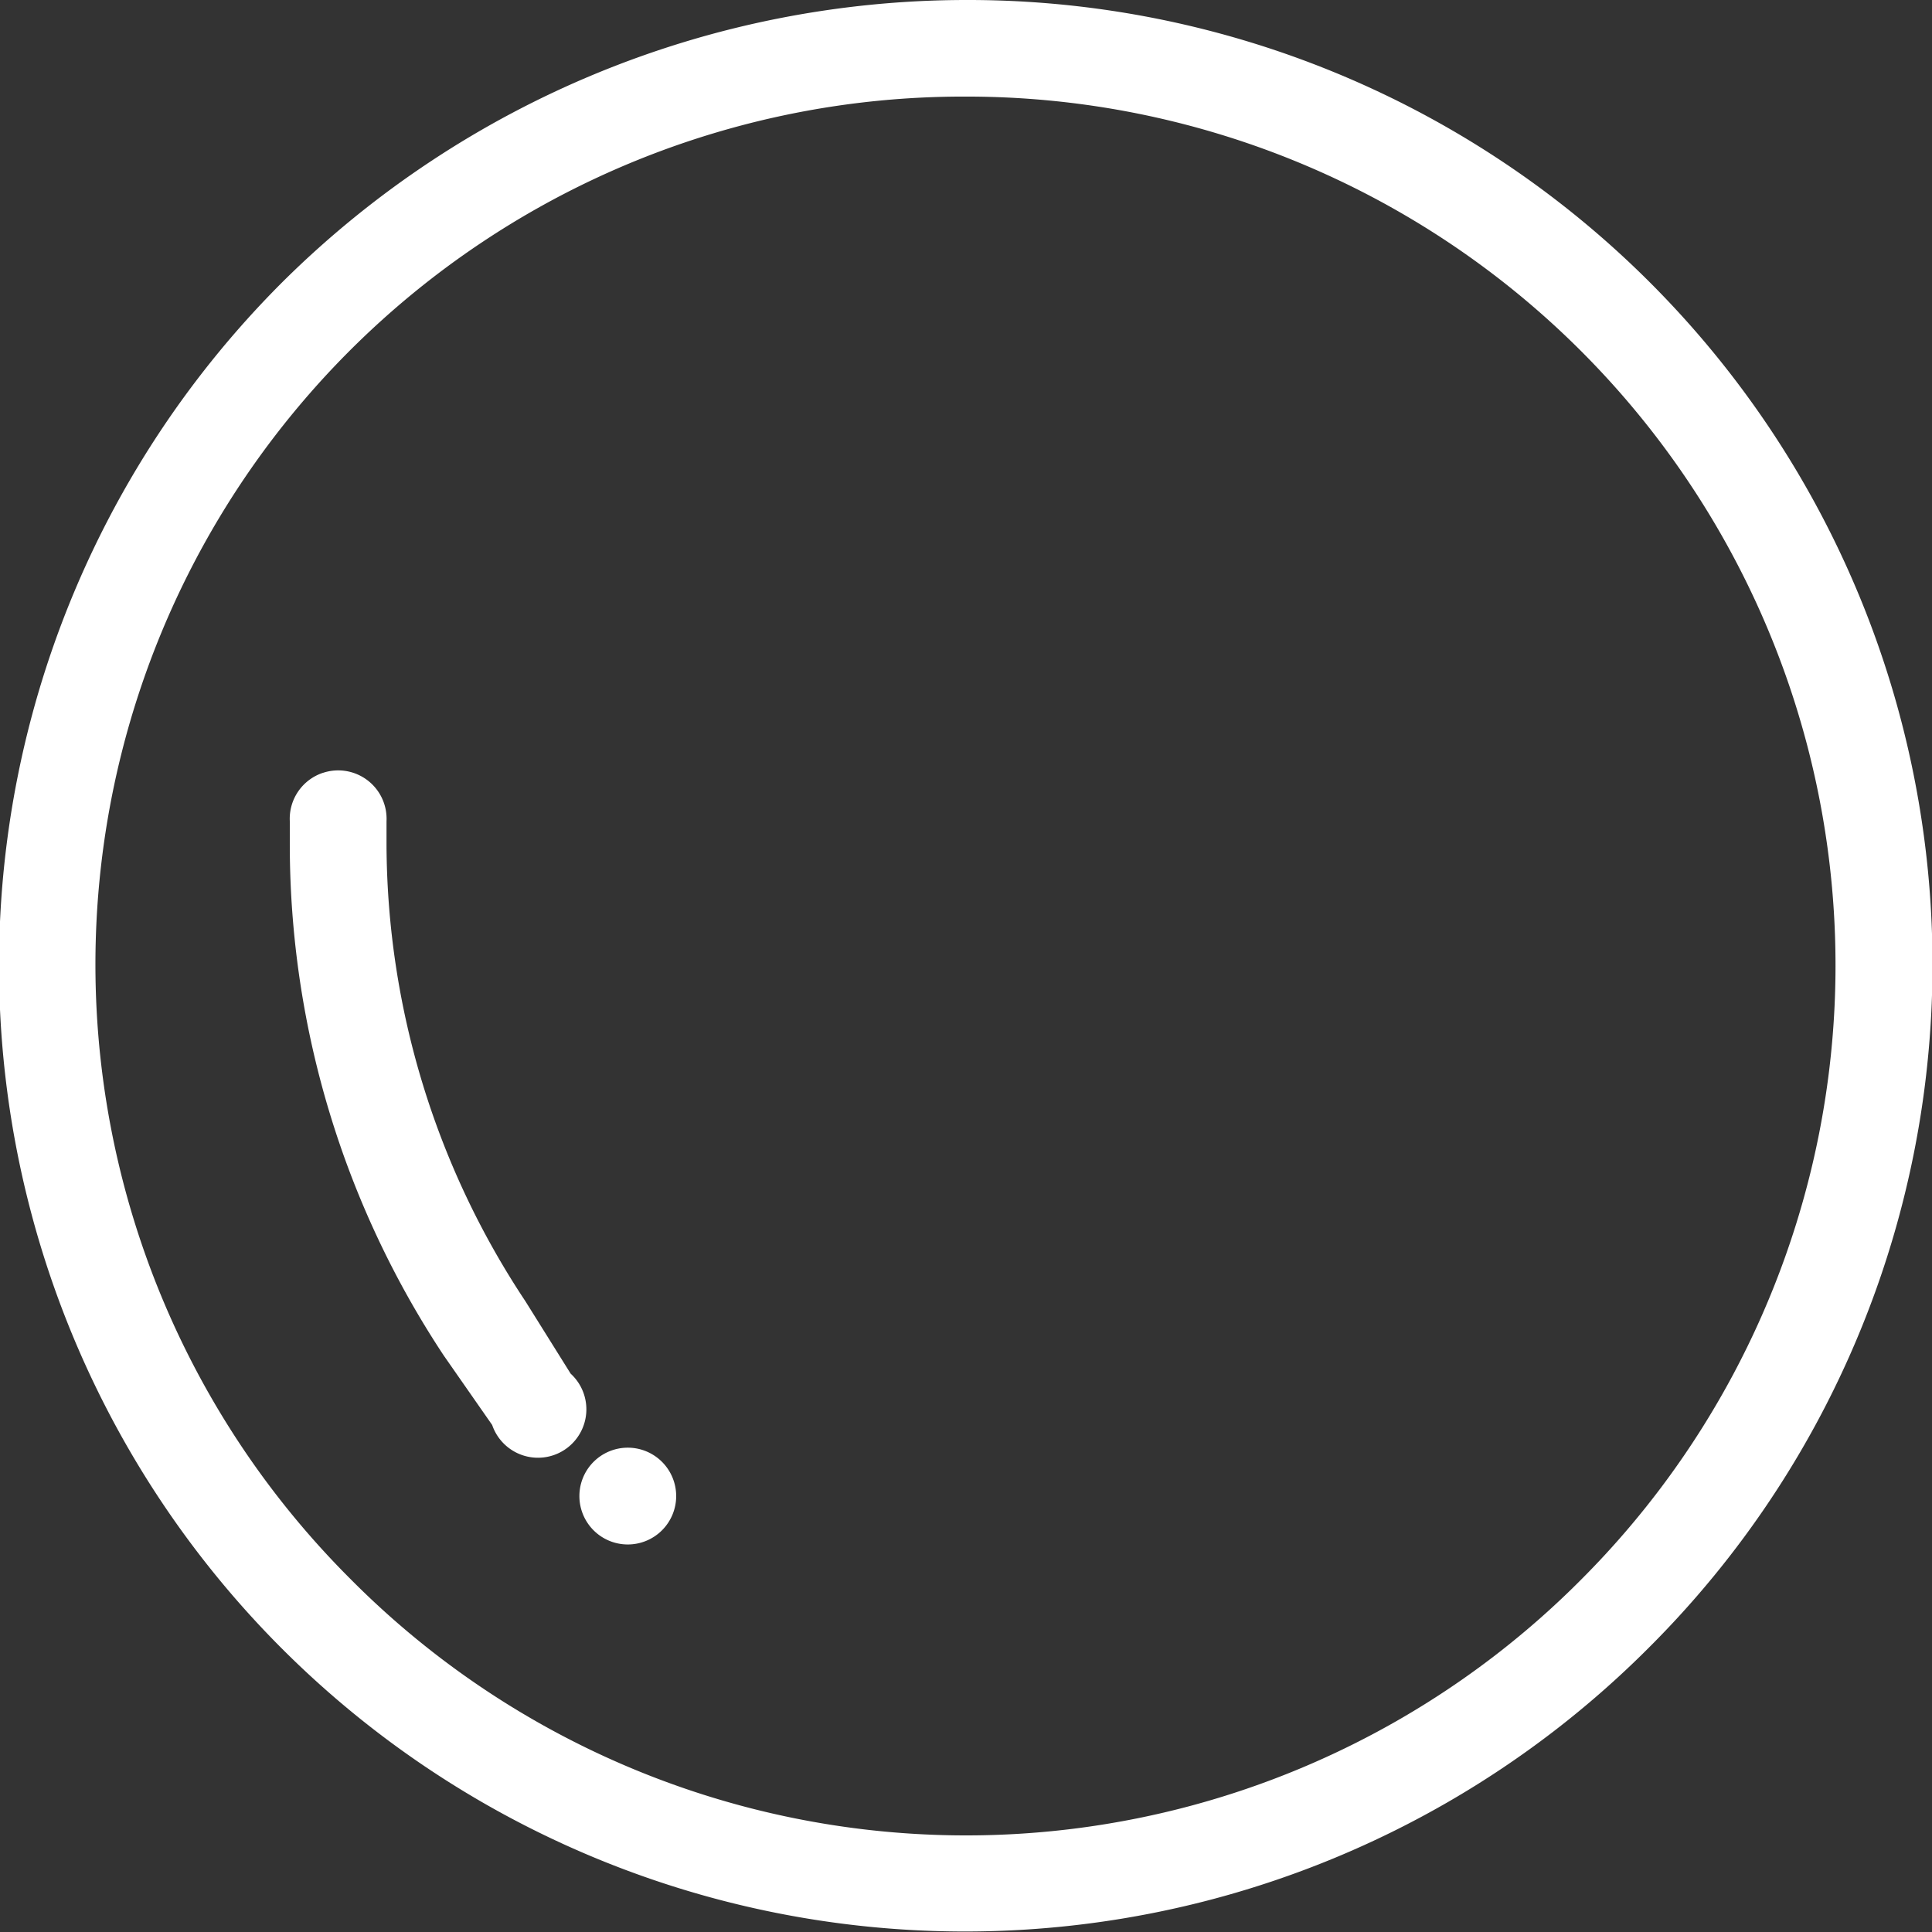
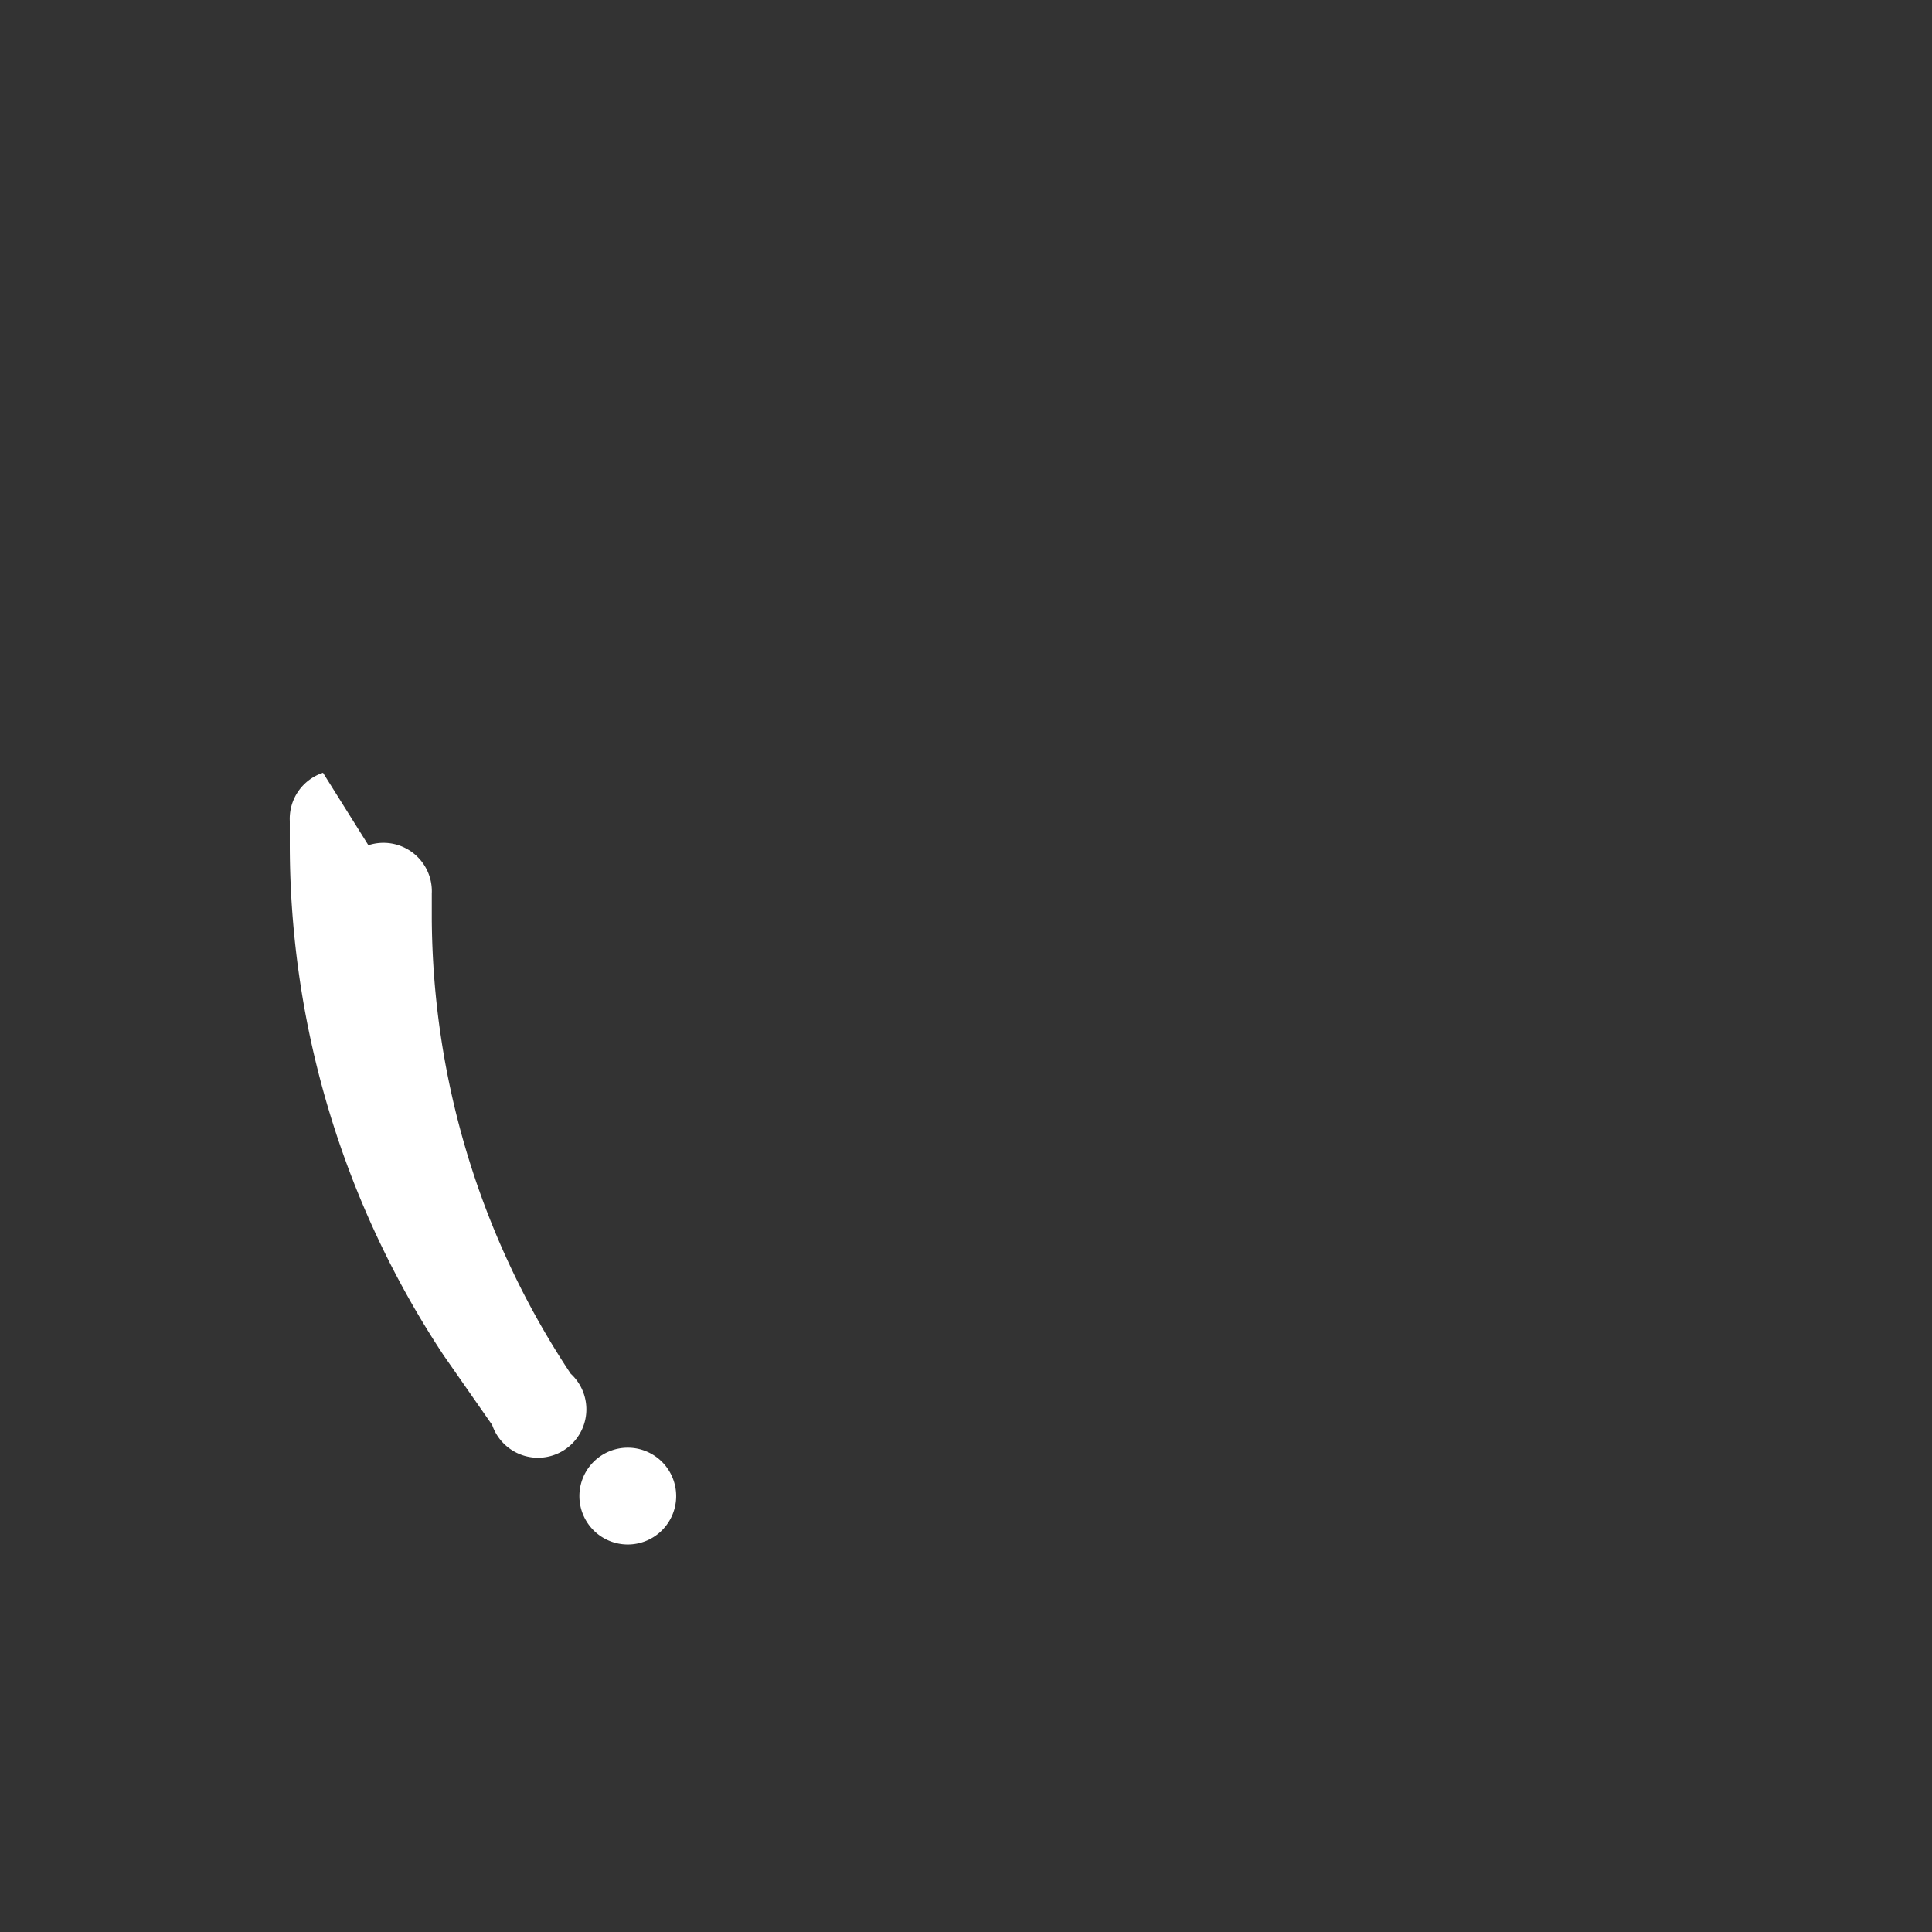
<svg xmlns="http://www.w3.org/2000/svg" width="87.828" height="87.828" viewBox="0 0 87.828 87.828">
  <rect x="0" y="0" width="87.828" height="87.828" fill="#333333" stroke="none" />
  <g id="Gruppe_41" data-name="Gruppe 41" transform="translate(-56.25 -93.87)">
-     <path id="Pfad_886" data-name="Pfad 886" d="M100.164,93.87A44.162,44.162,0,0,0,69.15,106.632,43.91,43.91,0,1,0,131.178,168.8,43.846,43.846,0,0,0,100.164,93.87Zm0,4.391a39.494,39.494,0,0,1,28,67.381,39.427,39.427,0,0,1-55.991,0,39.454,39.454,0,0,1,28-67.381Z" transform="translate(0 0)" fill="#fff" />
    <path id="Pfad_887" data-name="Pfad 887" d="M116.891,236.571a2.2,2.2,0,1,1-2.2-2.2A2.2,2.2,0,0,1,116.891,236.571Z" transform="translate(-29.902 -74.69)" fill="#fff" />
-     <path id="Pfad_888" data-name="Pfad 888" d="M85.882,168.744a2.2,2.2,0,0,0-1.51,2.2v1.1a42.1,42.1,0,0,0,7,23.192l2.2,3.156a2.2,2.2,0,1,0,3.568-2.333l-2.058-3.293a37.737,37.737,0,0,1-6.313-20.722v-1.1a2.2,2.2,0,0,0-2.882-2.2Z" transform="translate(-14.948 -39.743)" fill="#fff" />
+     <path id="Pfad_888" data-name="Pfad 888" d="M85.882,168.744a2.2,2.2,0,0,0-1.51,2.2v1.1a42.1,42.1,0,0,0,7,23.192l2.2,3.156a2.2,2.2,0,1,0,3.568-2.333a37.737,37.737,0,0,1-6.313-20.722v-1.1a2.2,2.2,0,0,0-2.882-2.2Z" transform="translate(-14.948 -39.743)" fill="#fff" />
  </g>
</svg>